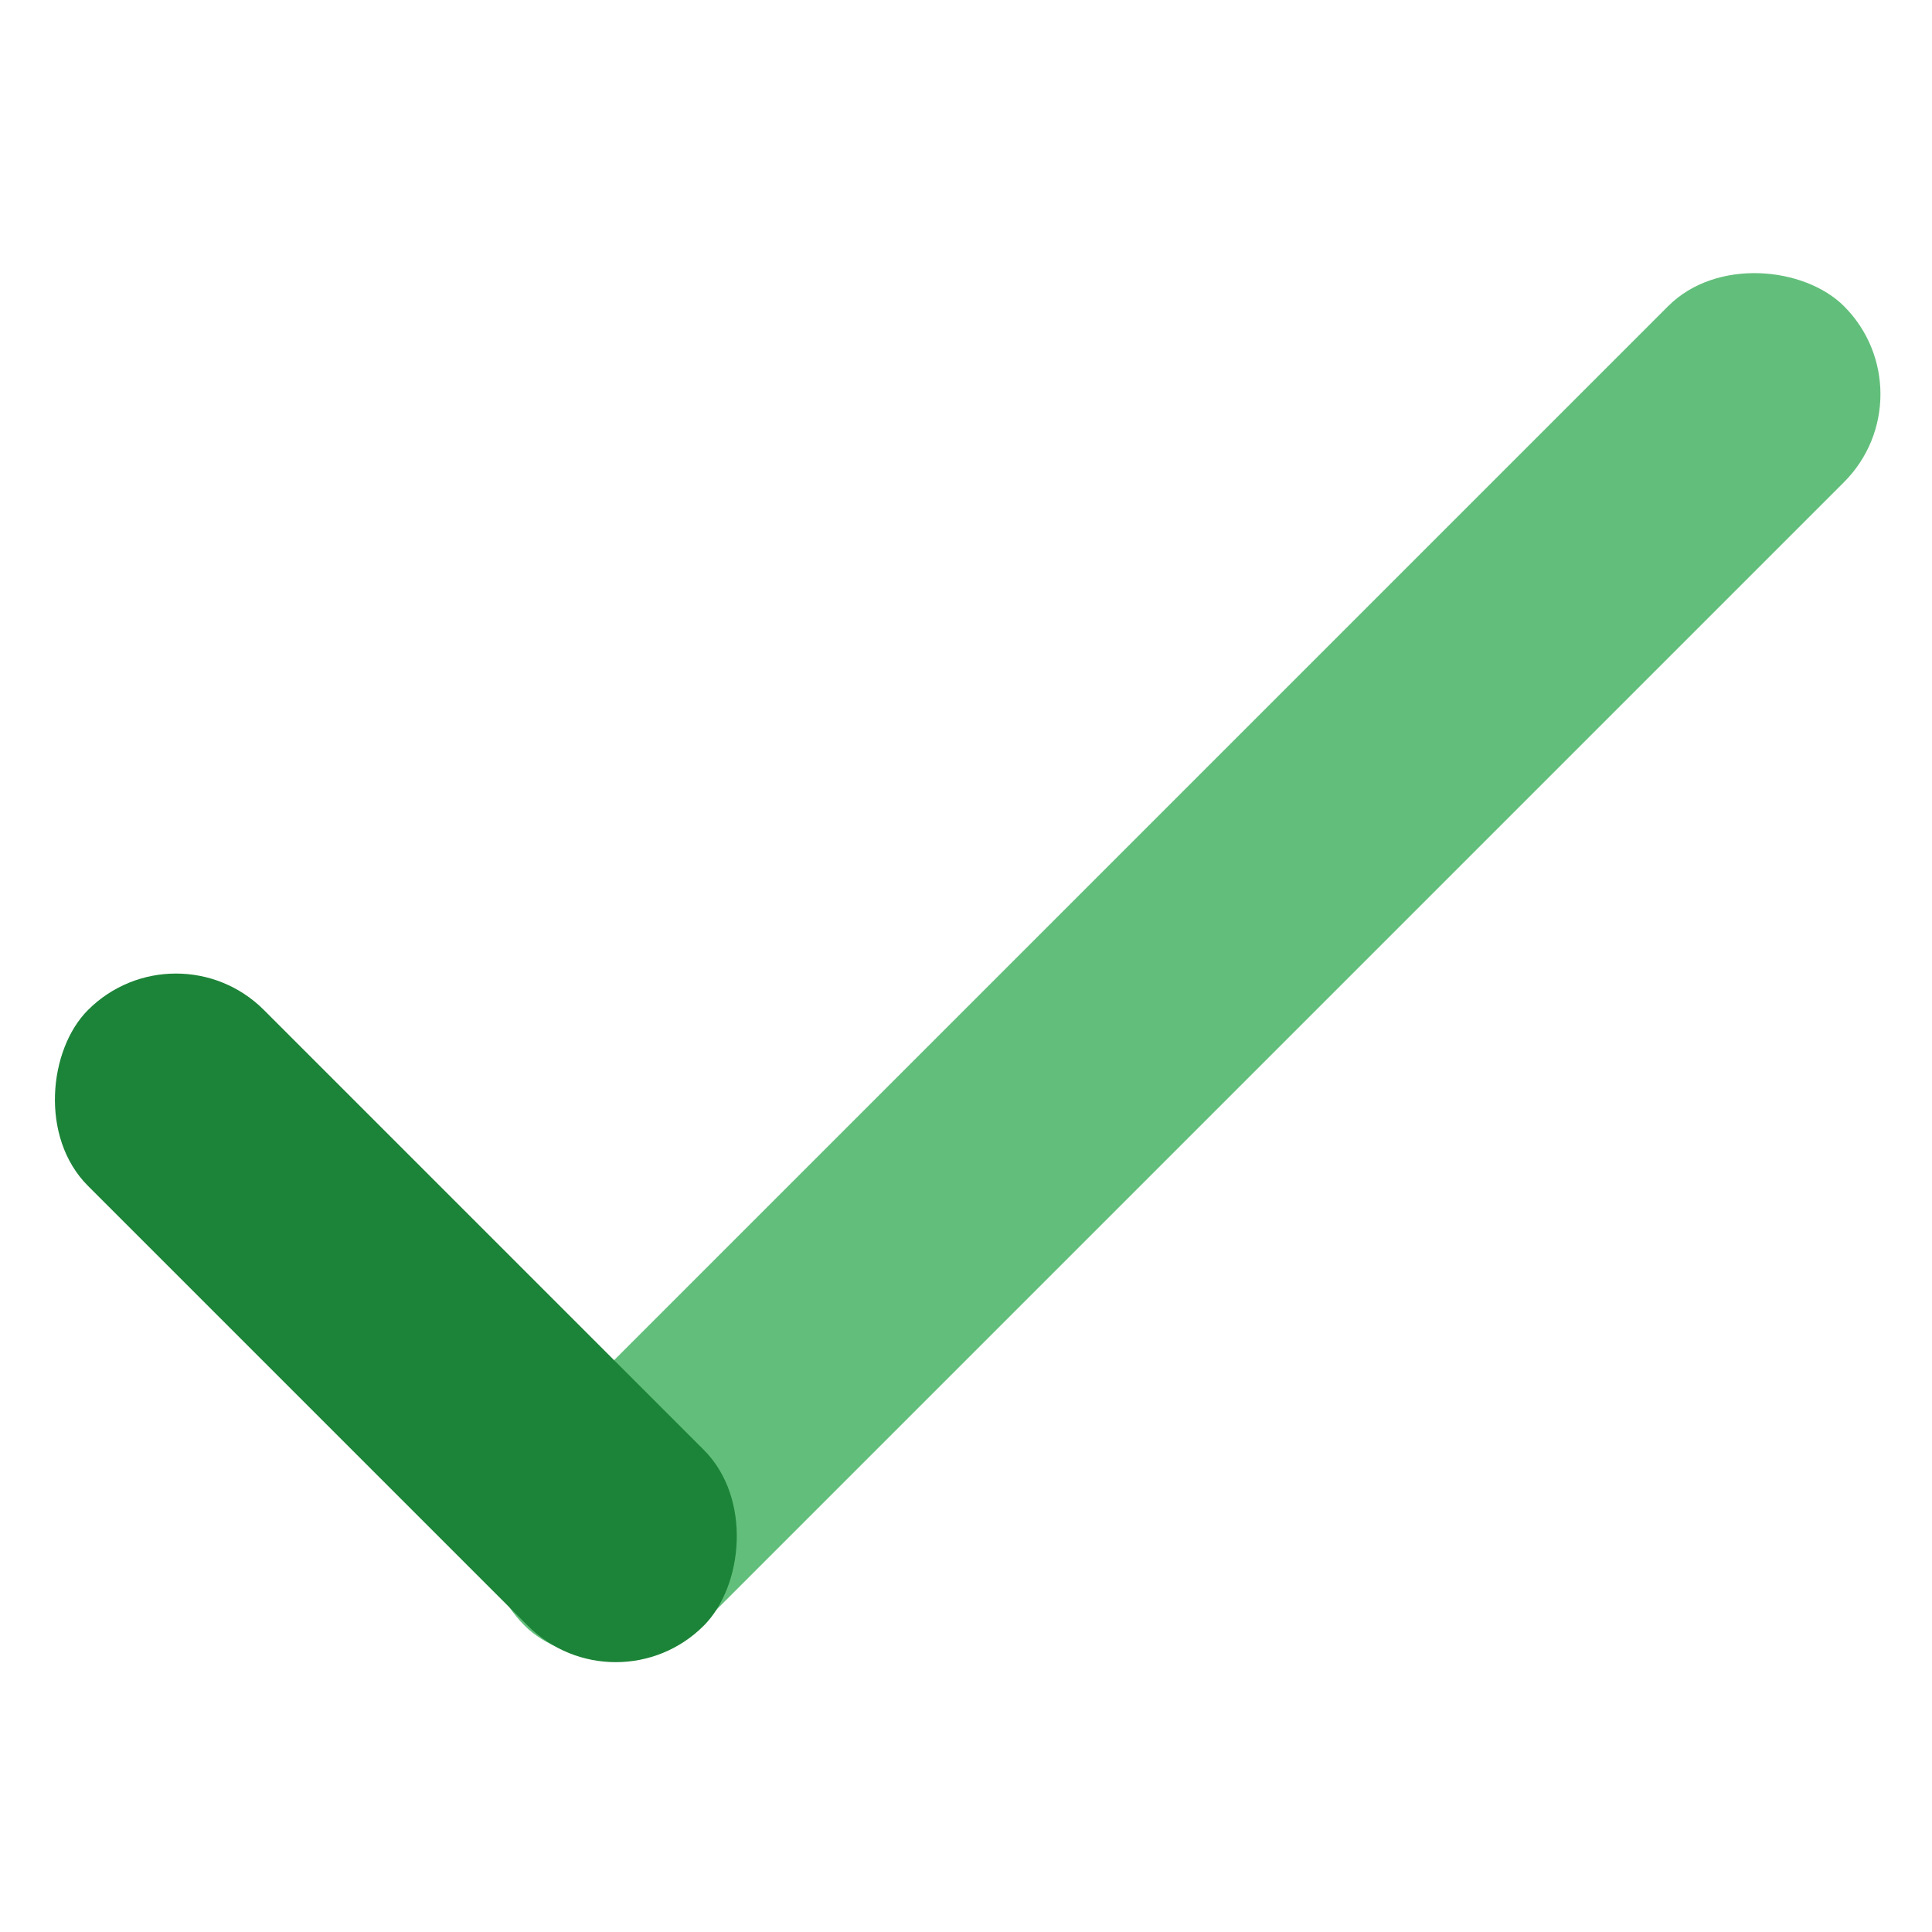
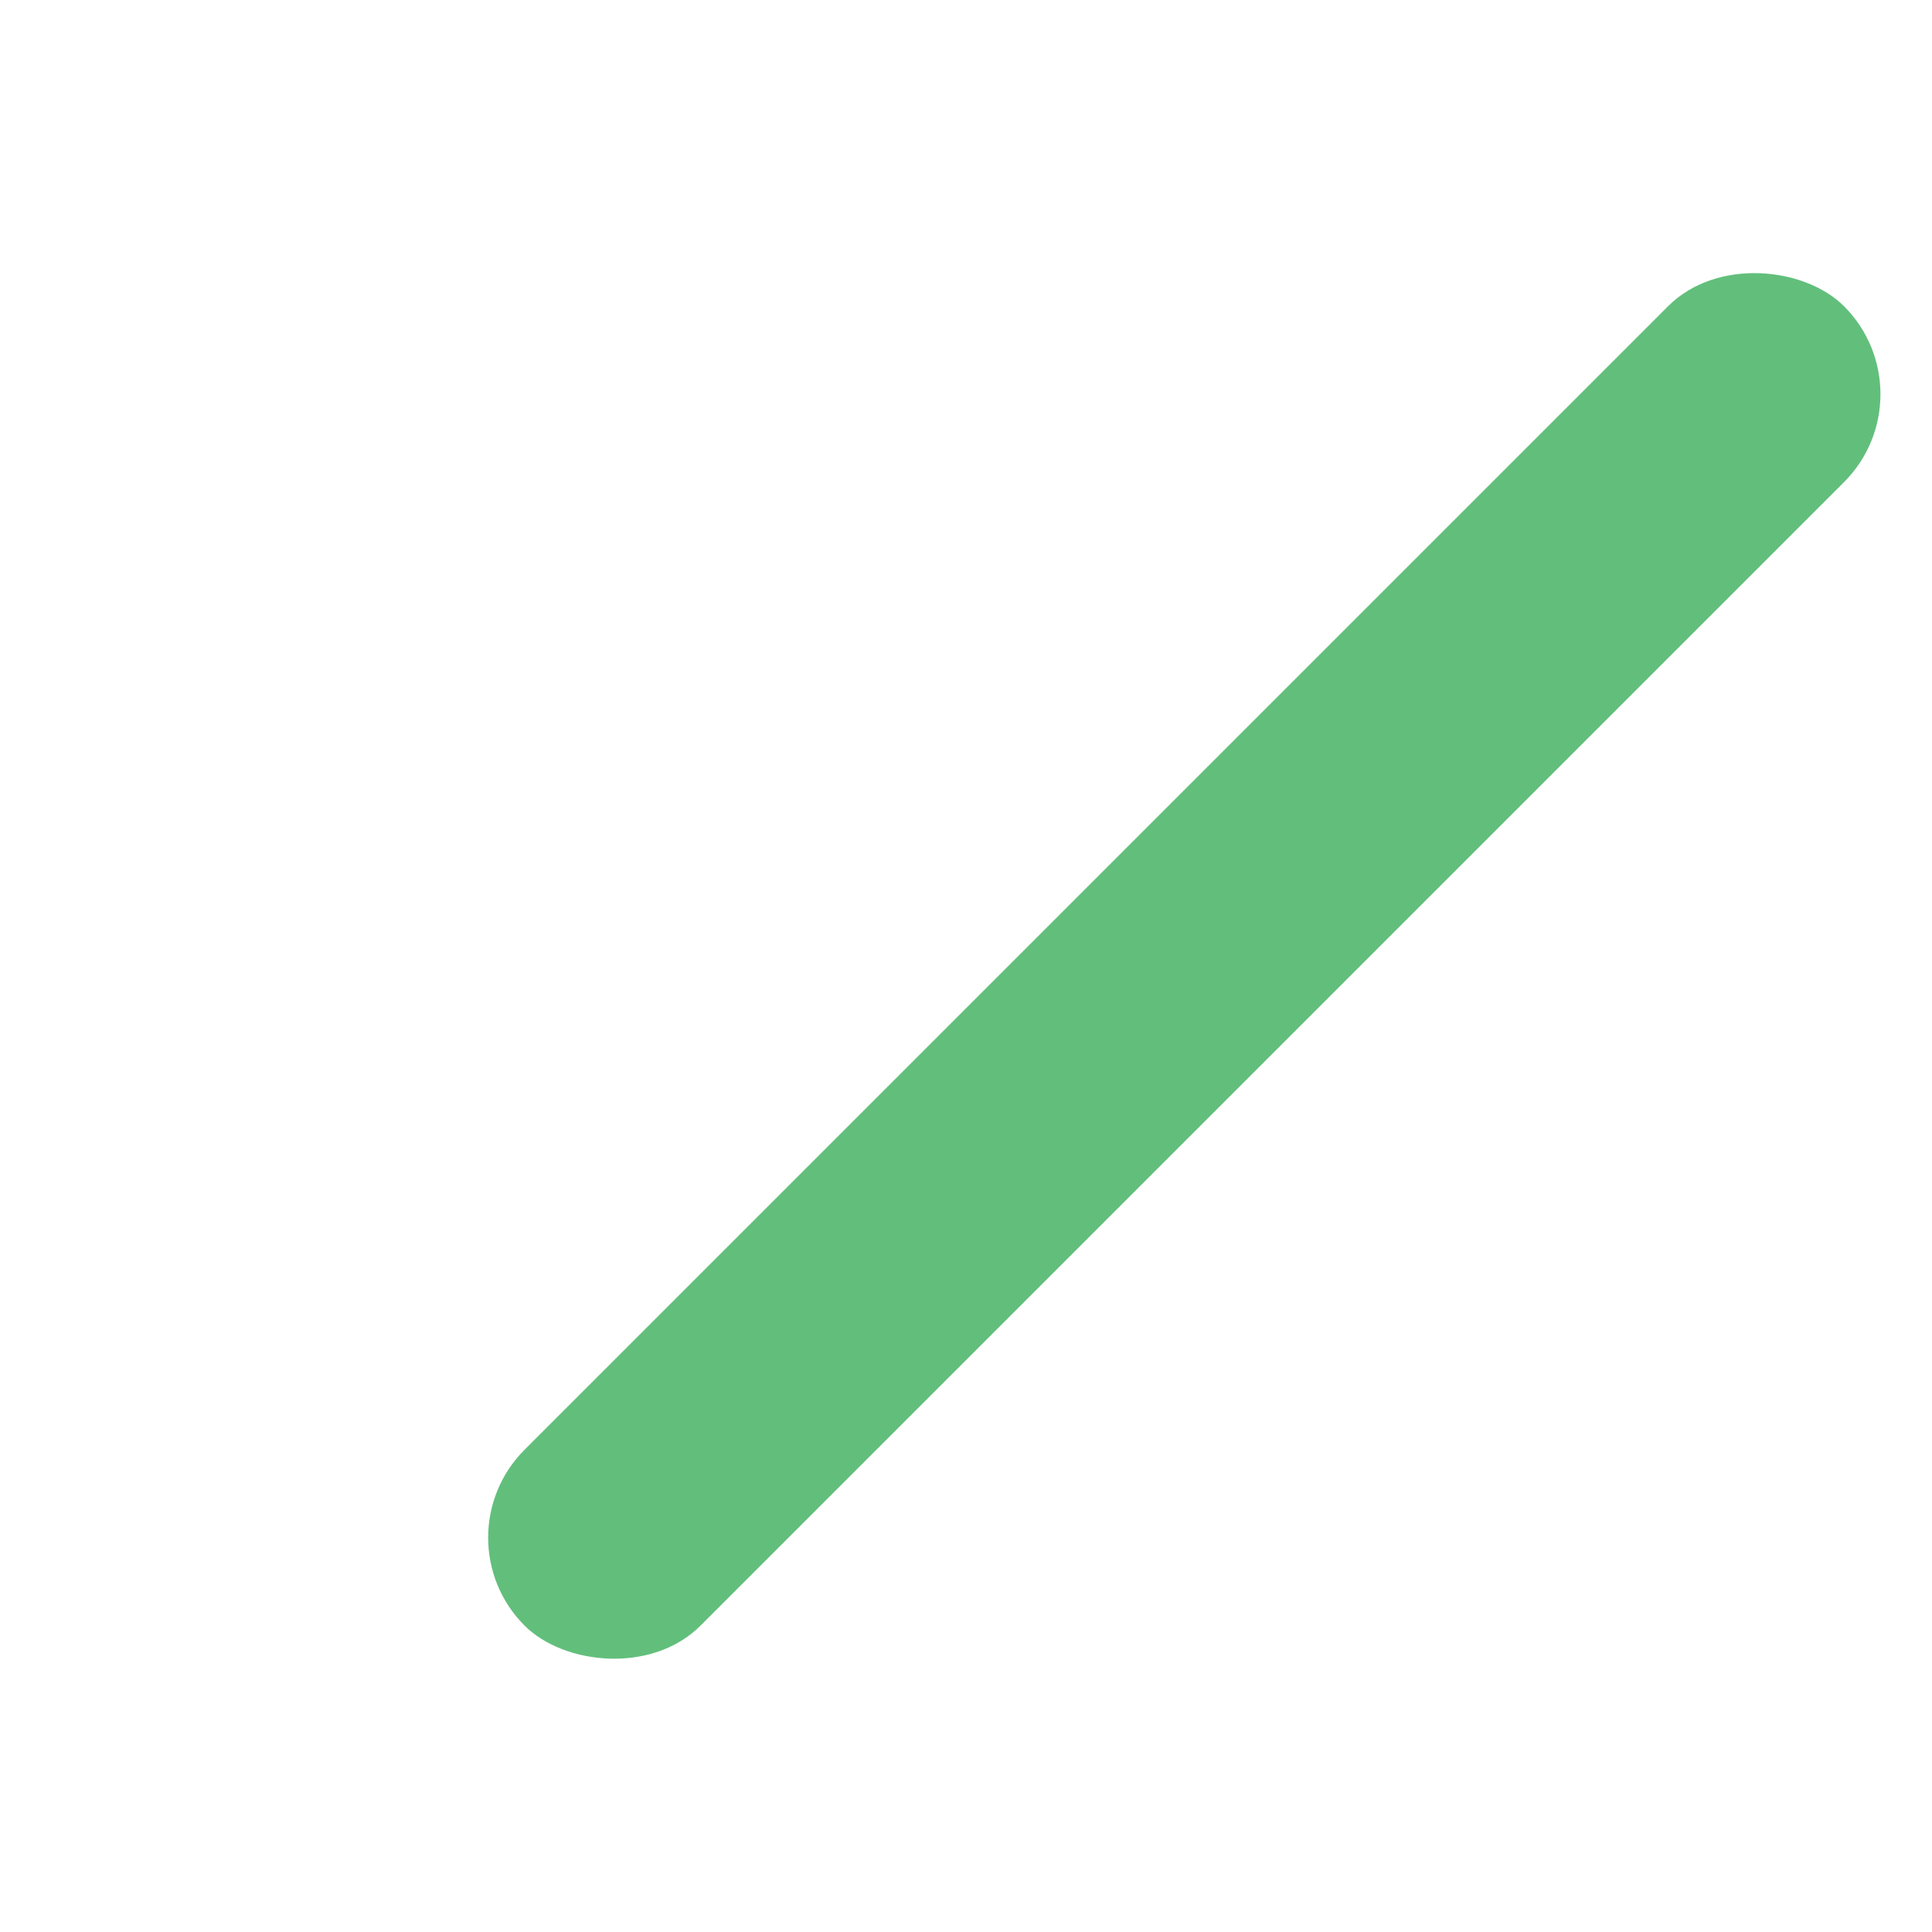
<svg xmlns="http://www.w3.org/2000/svg" width="12.021" height="12.021" viewBox="0 0 15.531 12.021">
  <defs>
    <style>.a{fill:#62bf7b;}.b{fill:#1c8438;}</style>
  </defs>
  <g transform="translate(-778.5 -623)">
    <rect class="a" width="15" height="2" rx="1" transform="translate(782.01 633.606) rotate(-45)" />
-     <rect class="b" width="7" height="2" rx="1" transform="translate(783.45 635.021) rotate(-135)" />
  </g>
</svg>